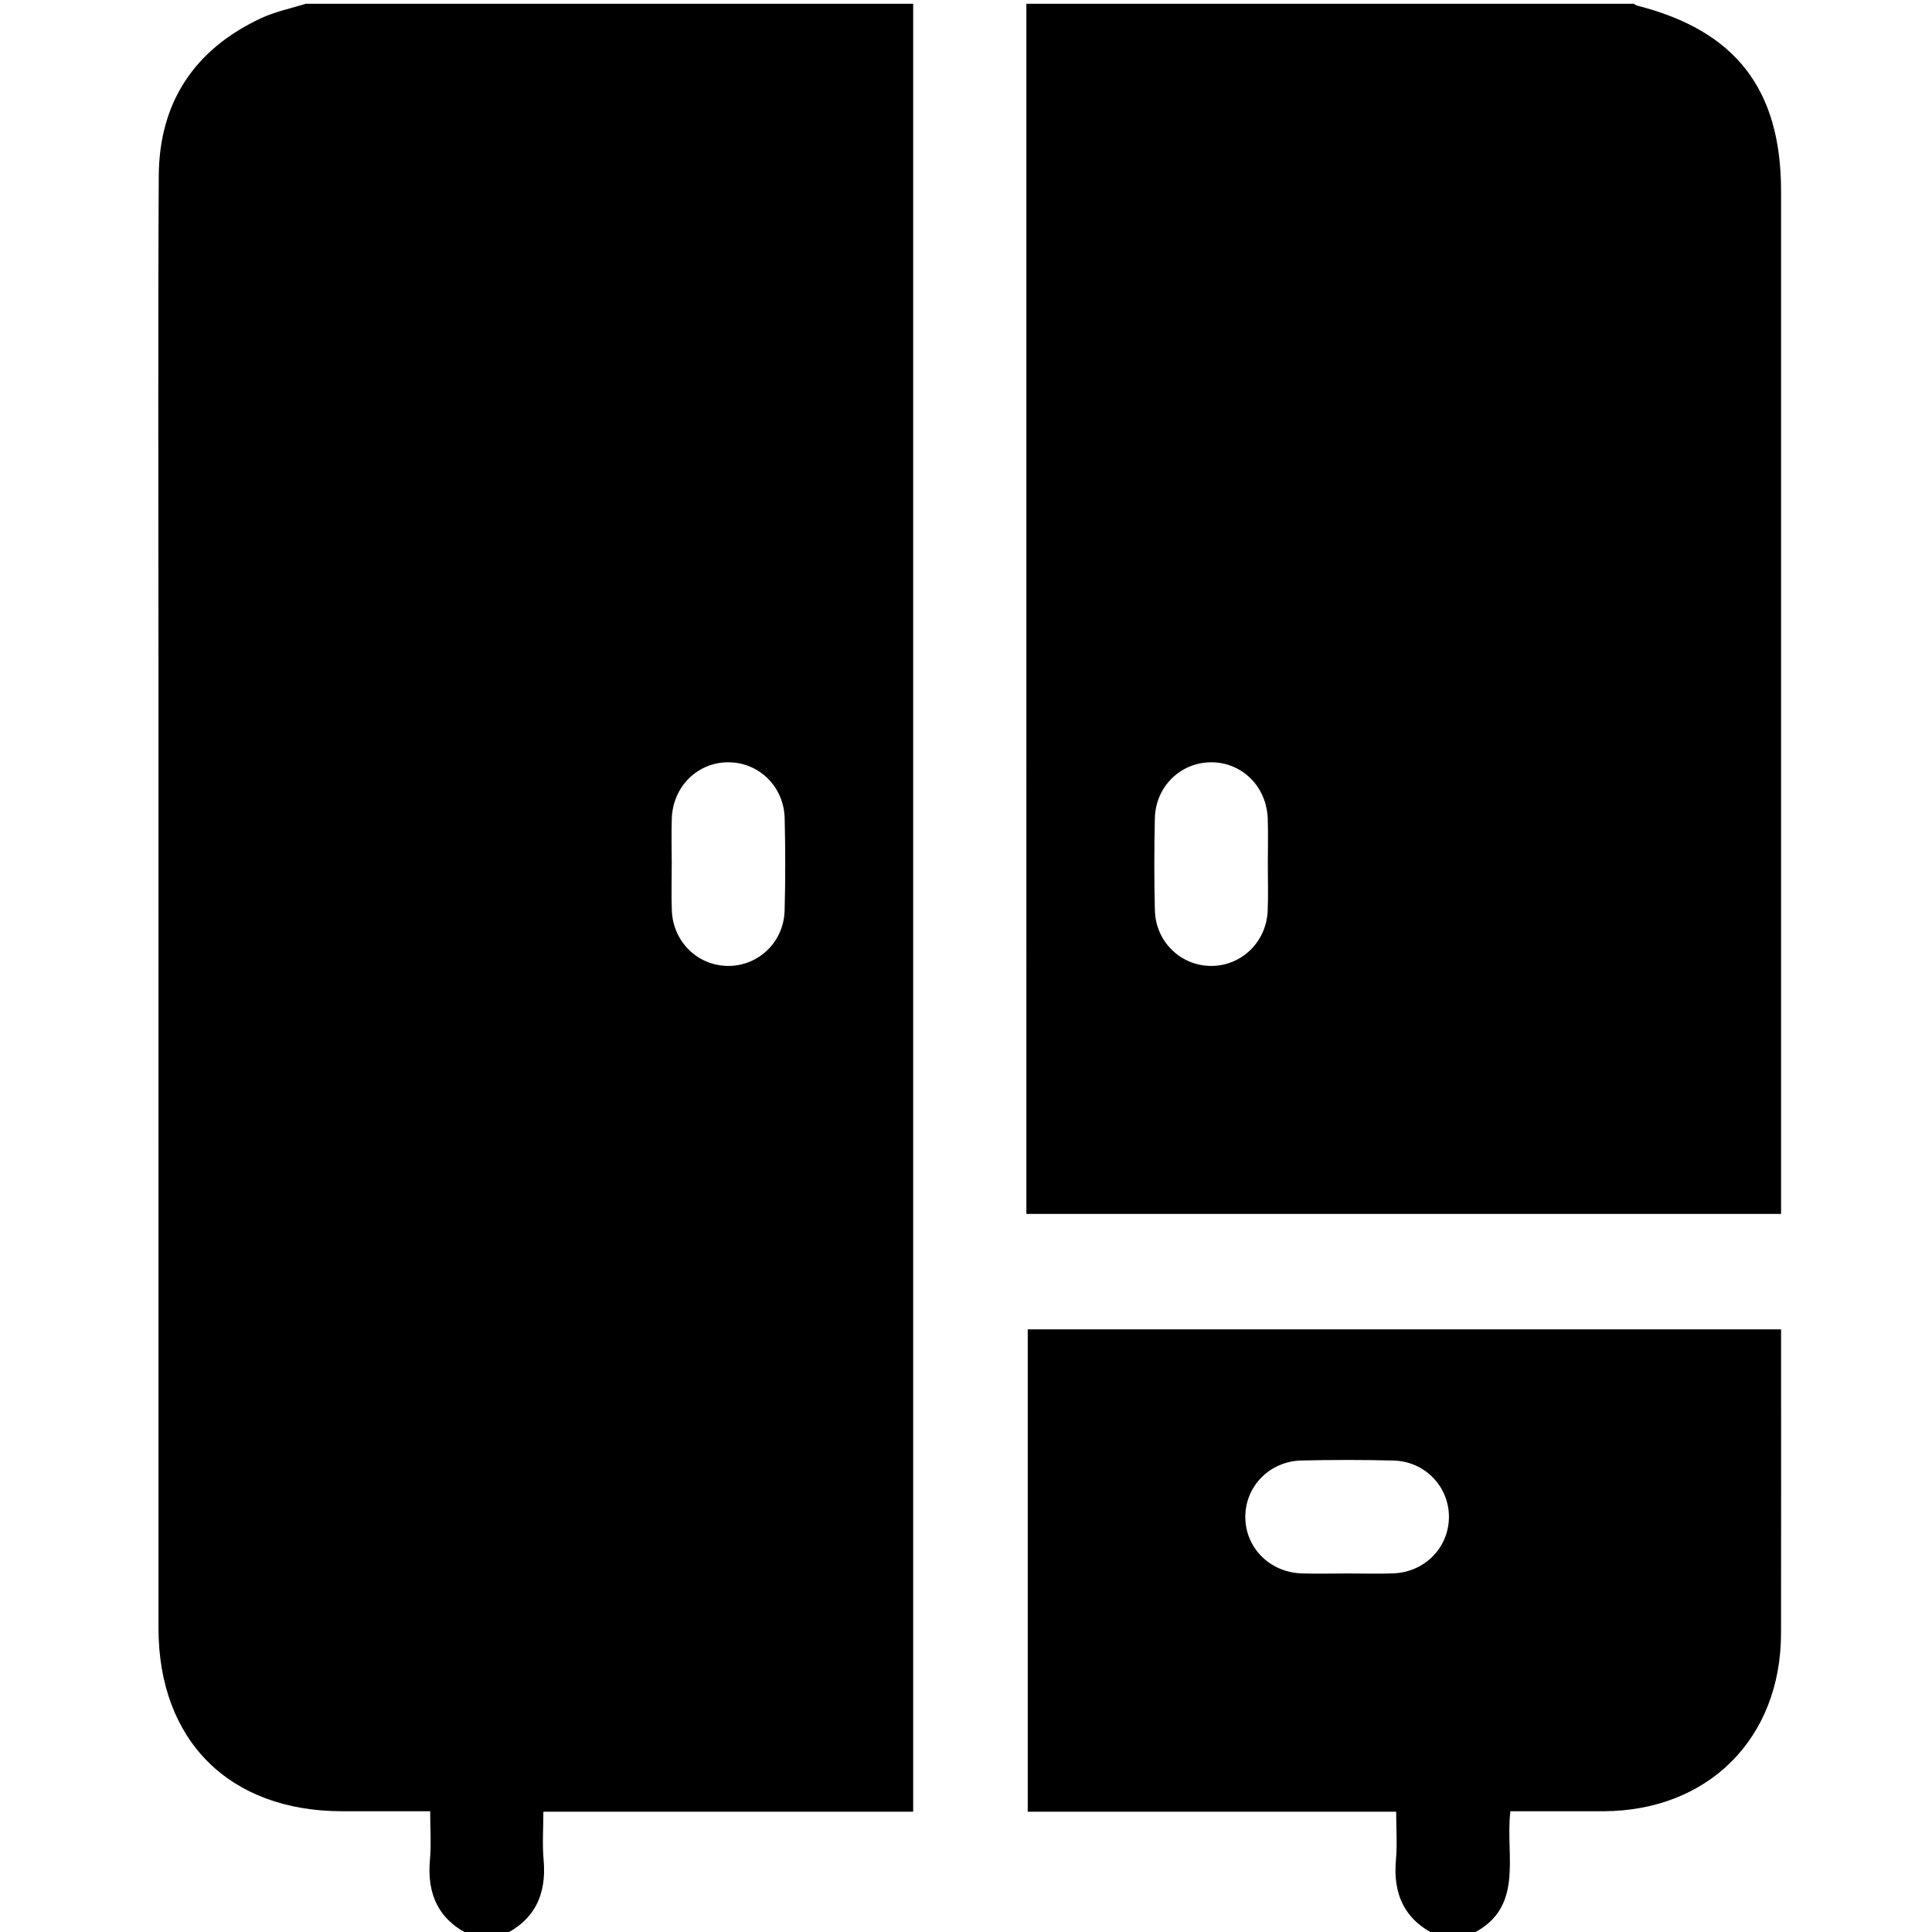
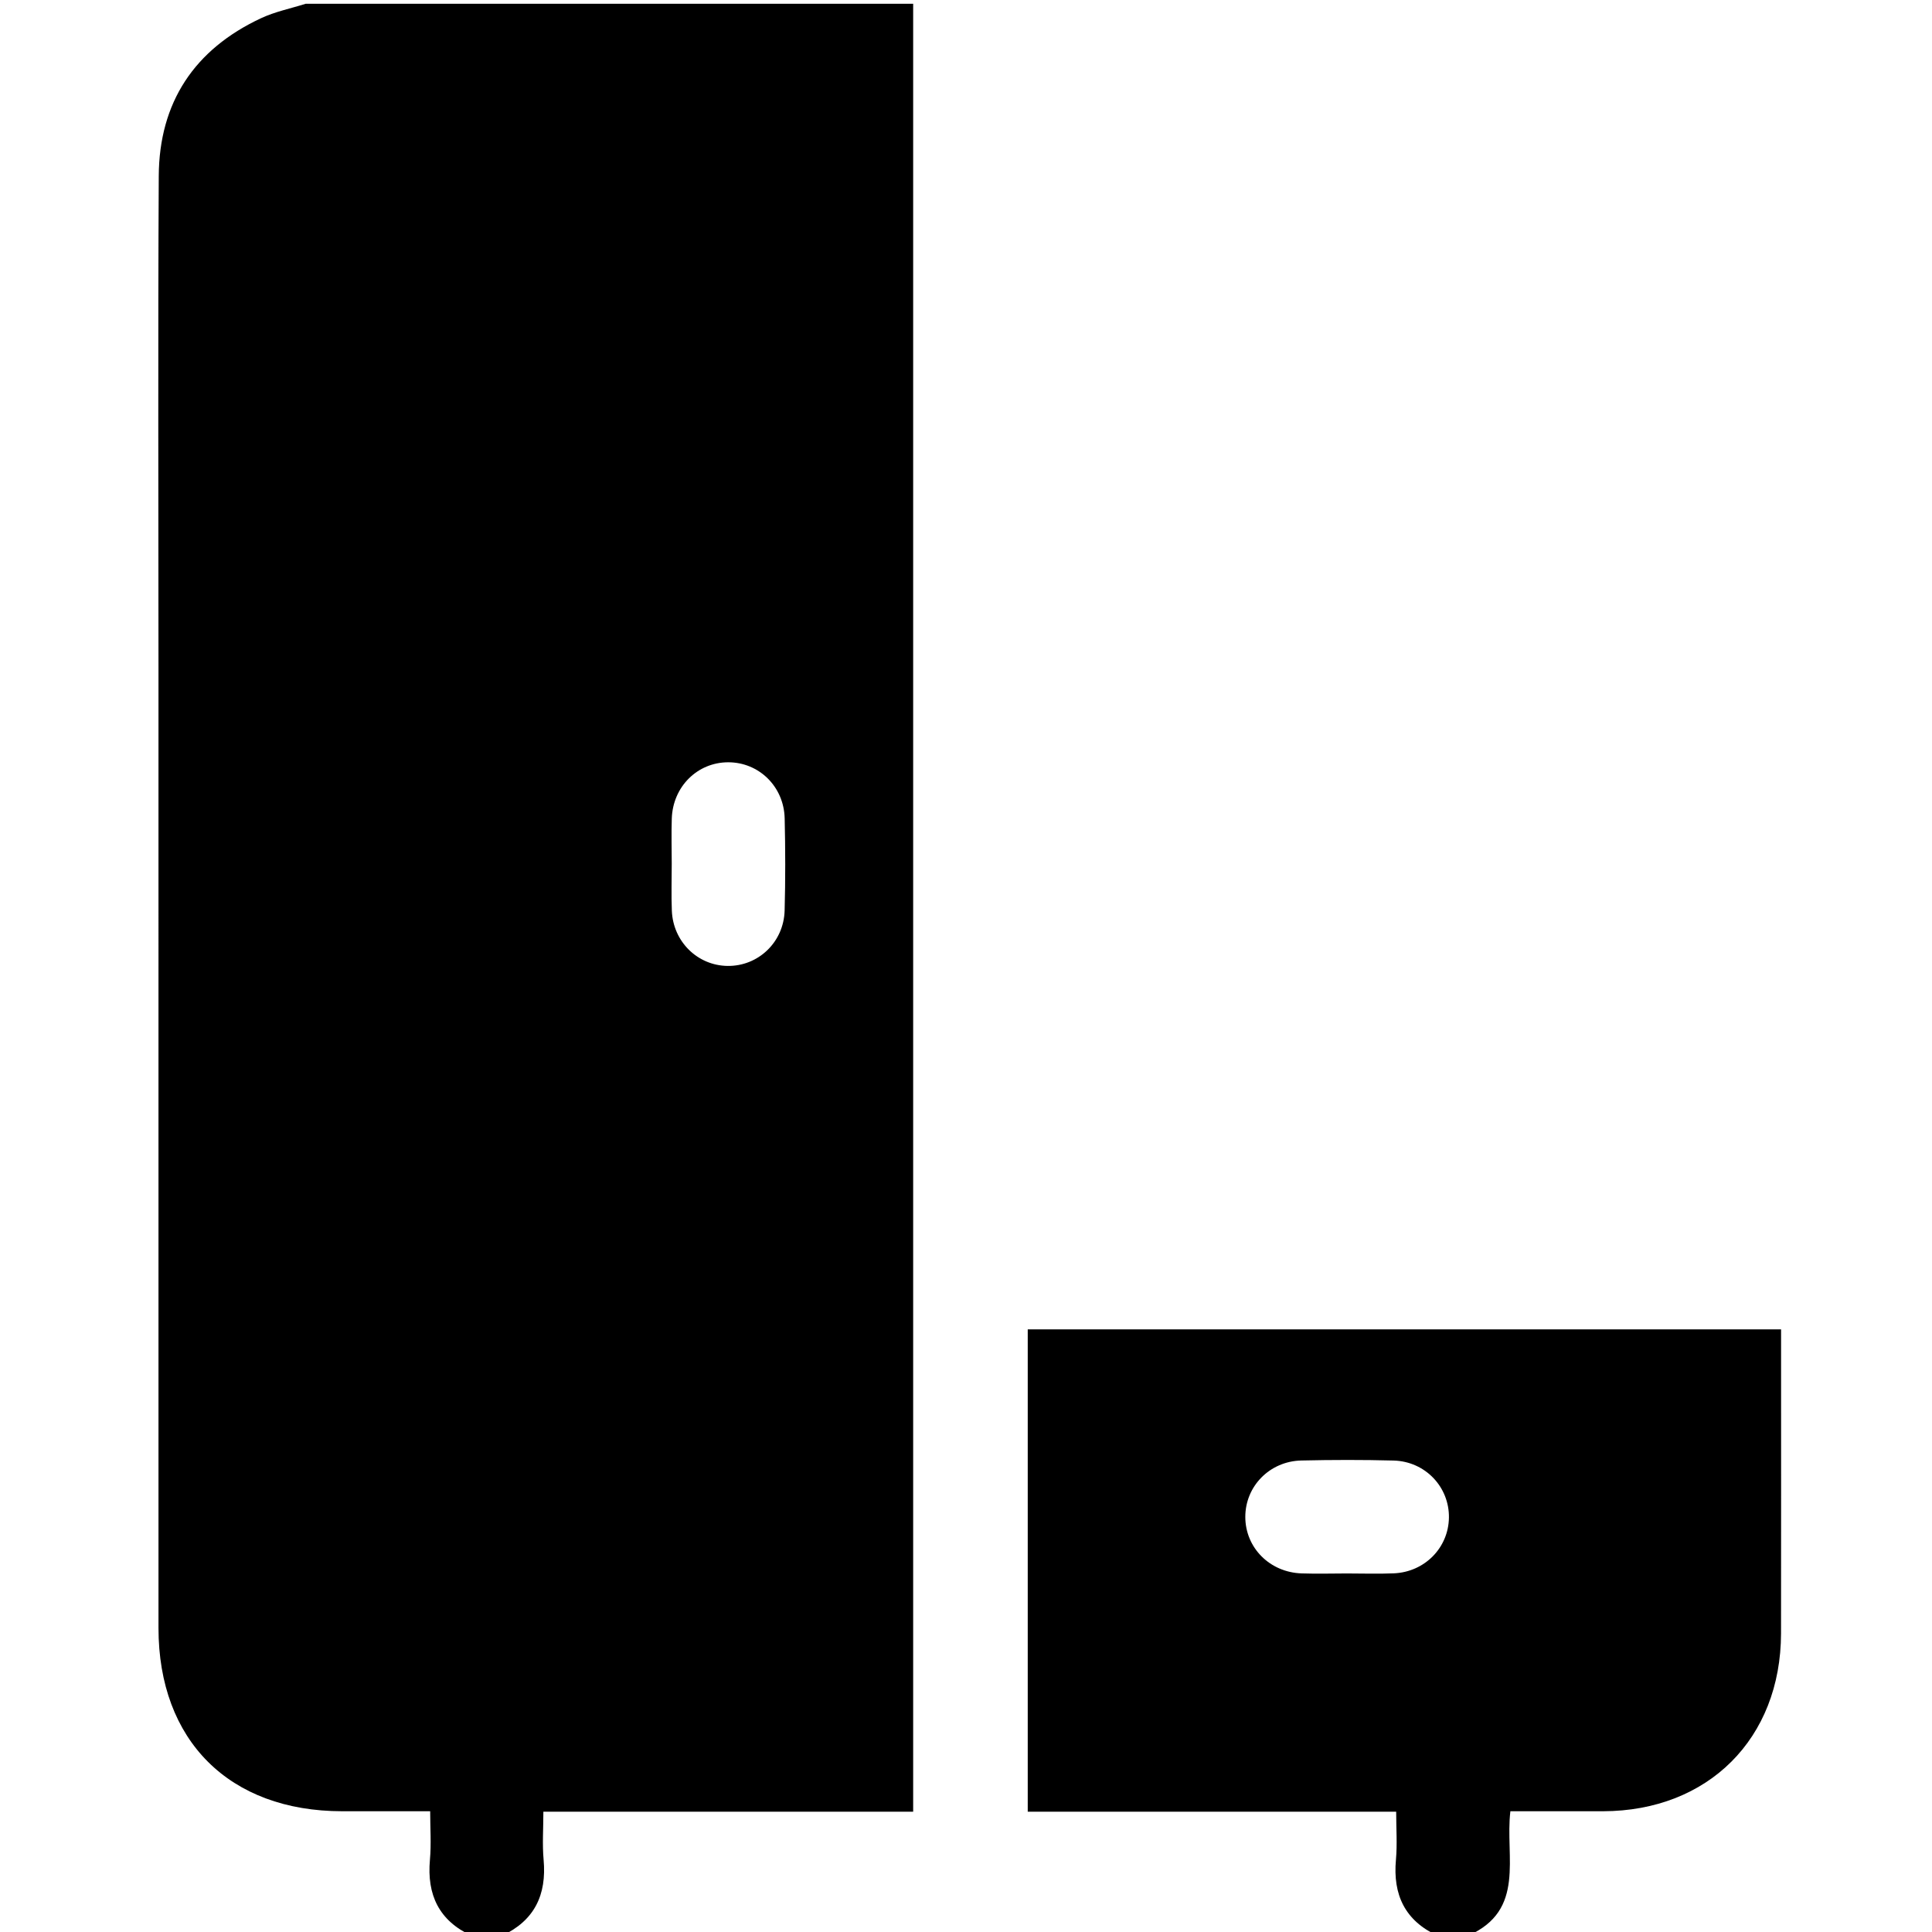
<svg xmlns="http://www.w3.org/2000/svg" version="1.1" id="Calque_1" x="0px" y="0px" width="383.952px" height="383.952px" viewBox="0 0 383.952 383.952" enable-background="new 0 0 383.952 383.952" xml:space="preserve">
  <g>
-     <path fill-rule="evenodd" clip-rule="evenodd" d="M60.742,0.75c40.245,0,80.49,0,120.735,0c0,119.671,0,239.343,0,359.295   c-24.737,0-48.936,0-73.491,0c0,3.362-0.231,6.477,0.047,9.543c0.633,6.978-1.815,12.114-8.295,15.114c-2,0-4,0-6,0   c-6.49-2.989-8.924-8.128-8.297-15.103c0.283-3.16,0.048-6.366,0.048-9.645c-6.233,0-11.852,0.002-17.471,0   c-22.447-0.007-36.52-14.033-36.521-36.418c-0.003-63.458-0.001-126.917-0.001-190.375c0-32.729-0.118-65.458,0.055-98.186   C31.629,20.356,38.63,9.802,51.896,3.61C54.683,2.31,57.786,1.686,60.742,0.75z M133.496,171.655c0,3.115-0.105,6.234,0.022,9.343   c0.252,6.136,5.093,10.875,11.049,10.963c6.1,0.092,11.191-4.7,11.364-11.01c0.167-6.101,0.151-12.211,0.009-18.313   c-0.148-6.341-5.129-11.16-11.234-11.147c-6.114,0.013-10.994,4.843-11.2,11.194C133.409,165.672,133.49,168.665,133.496,171.655z" />
-     <path fill-rule="evenodd" clip-rule="evenodd" d="M203.975,0.75c40.245,0,80.489,0,120.735,0c0.214,0.126,0.413,0.311,0.645,0.37   c19.569,4.969,28.601,16.608,28.602,36.878c0.001,66.239,0,132.477,0,198.716c0,1.465,0,2.931,0,4.527   c-50.146,0-99.927,0-149.981,0C203.975,160.925,203.975,80.837,203.975,0.75z M251.961,171.692c0-2.991,0.081-5.983-0.018-8.97   c-0.209-6.369-5.056-11.197-11.166-11.23c-6.109-0.033-11.121,4.787-11.268,11.111c-0.141,6.102-0.148,12.212,0.005,18.313   c0.158,6.306,5.229,11.12,11.331,11.046c5.954-0.07,10.811-4.788,11.083-10.927C252.066,177.926,251.952,174.807,251.961,171.692z" />
+     <path fill-rule="evenodd" clip-rule="evenodd" d="M60.742,0.75c40.245,0,80.49,0,120.735,0c0,119.671,0,239.343,0,359.295   c-24.737,0-48.936,0-73.491,0c0,3.362-0.231,6.477,0.047,9.543c0.633,6.978-1.815,12.114-8.295,15.114c-2,0-4,0-6,0   c-6.49-2.989-8.924-8.128-8.297-15.103c0.283-3.16,0.048-6.366,0.048-9.645c-6.233,0-11.852,0.002-17.471,0   c-22.447-0.007-36.52-14.033-36.521-36.418c-0.003-63.458-0.001-126.917-0.001-190.375c0-32.729-0.118-65.458,0.055-98.186   C31.629,20.356,38.63,9.802,51.896,3.61C54.683,2.31,57.786,1.686,60.742,0.75M133.496,171.655c0,3.115-0.105,6.234,0.022,9.343   c0.252,6.136,5.093,10.875,11.049,10.963c6.1,0.092,11.191-4.7,11.364-11.01c0.167-6.101,0.151-12.211,0.009-18.313   c-0.148-6.341-5.129-11.16-11.234-11.147c-6.114,0.013-10.994,4.843-11.2,11.194C133.409,165.672,133.49,168.665,133.496,171.655z" />
    <path fill-rule="evenodd" clip-rule="evenodd" d="M285.715,384.702c-6.496-2.991-8.929-8.136-8.296-15.112   c0.278-3.068,0.047-6.181,0.047-9.544c-24.556,0-48.753,0-73.221,0c0-32.063,0-63.849,0-95.856c49.707,0,99.4,0,149.711,0   c0,1.068,0,2.248,0,3.429c0,18.997,0.024,37.994-0.007,56.992c-0.035,20.887-14.473,35.295-35.366,35.343   c-6.089,0.014-12.178,0.002-18.42,0.002c-1.095,9.067,3.144,19.703-8.449,24.747C289.714,384.702,287.715,384.702,285.715,384.702z    M267.643,312.698c3.114,0,6.233,0.108,9.343-0.023c6.151-0.26,10.869-5.083,10.963-11.05c0.097-6.106-4.7-11.201-11.005-11.367   c-6.101-0.161-12.211-0.146-18.313-0.009c-6.321,0.141-11.162,5.138-11.148,11.231c0.014,6.101,4.848,10.991,11.189,11.206   C261.659,312.789,264.652,312.704,267.643,312.698z" />
  </g>
</svg>